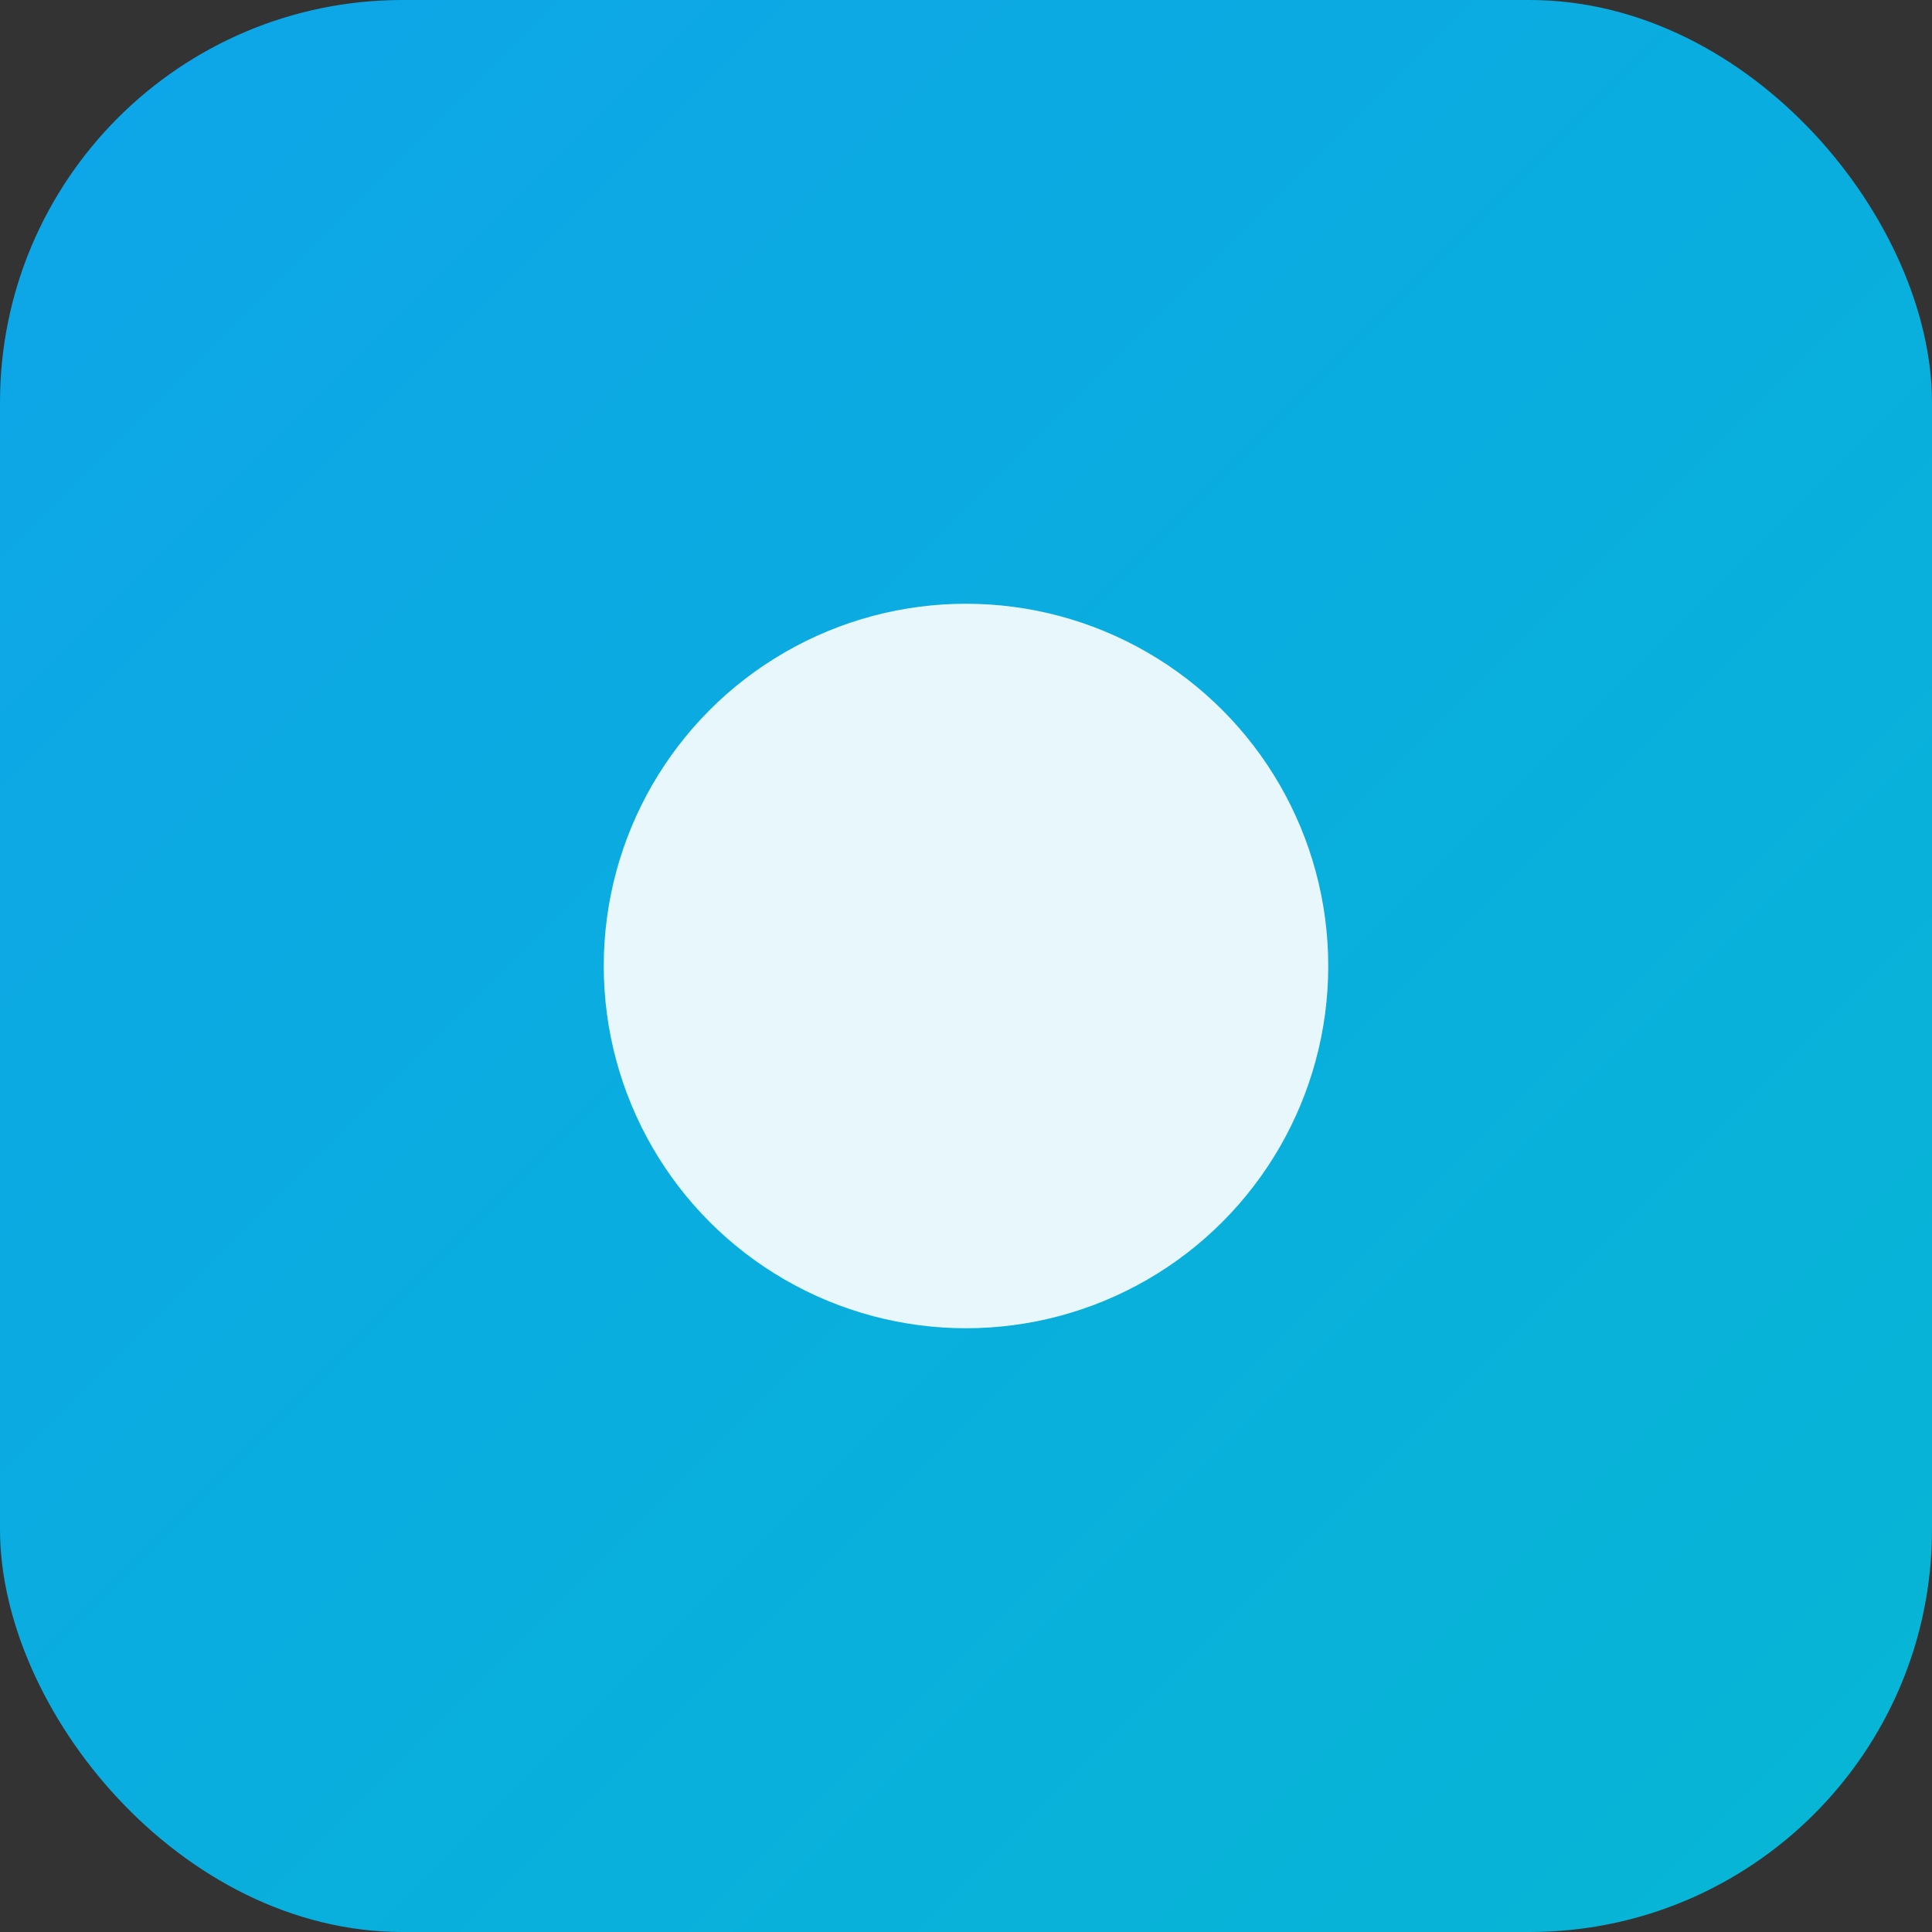
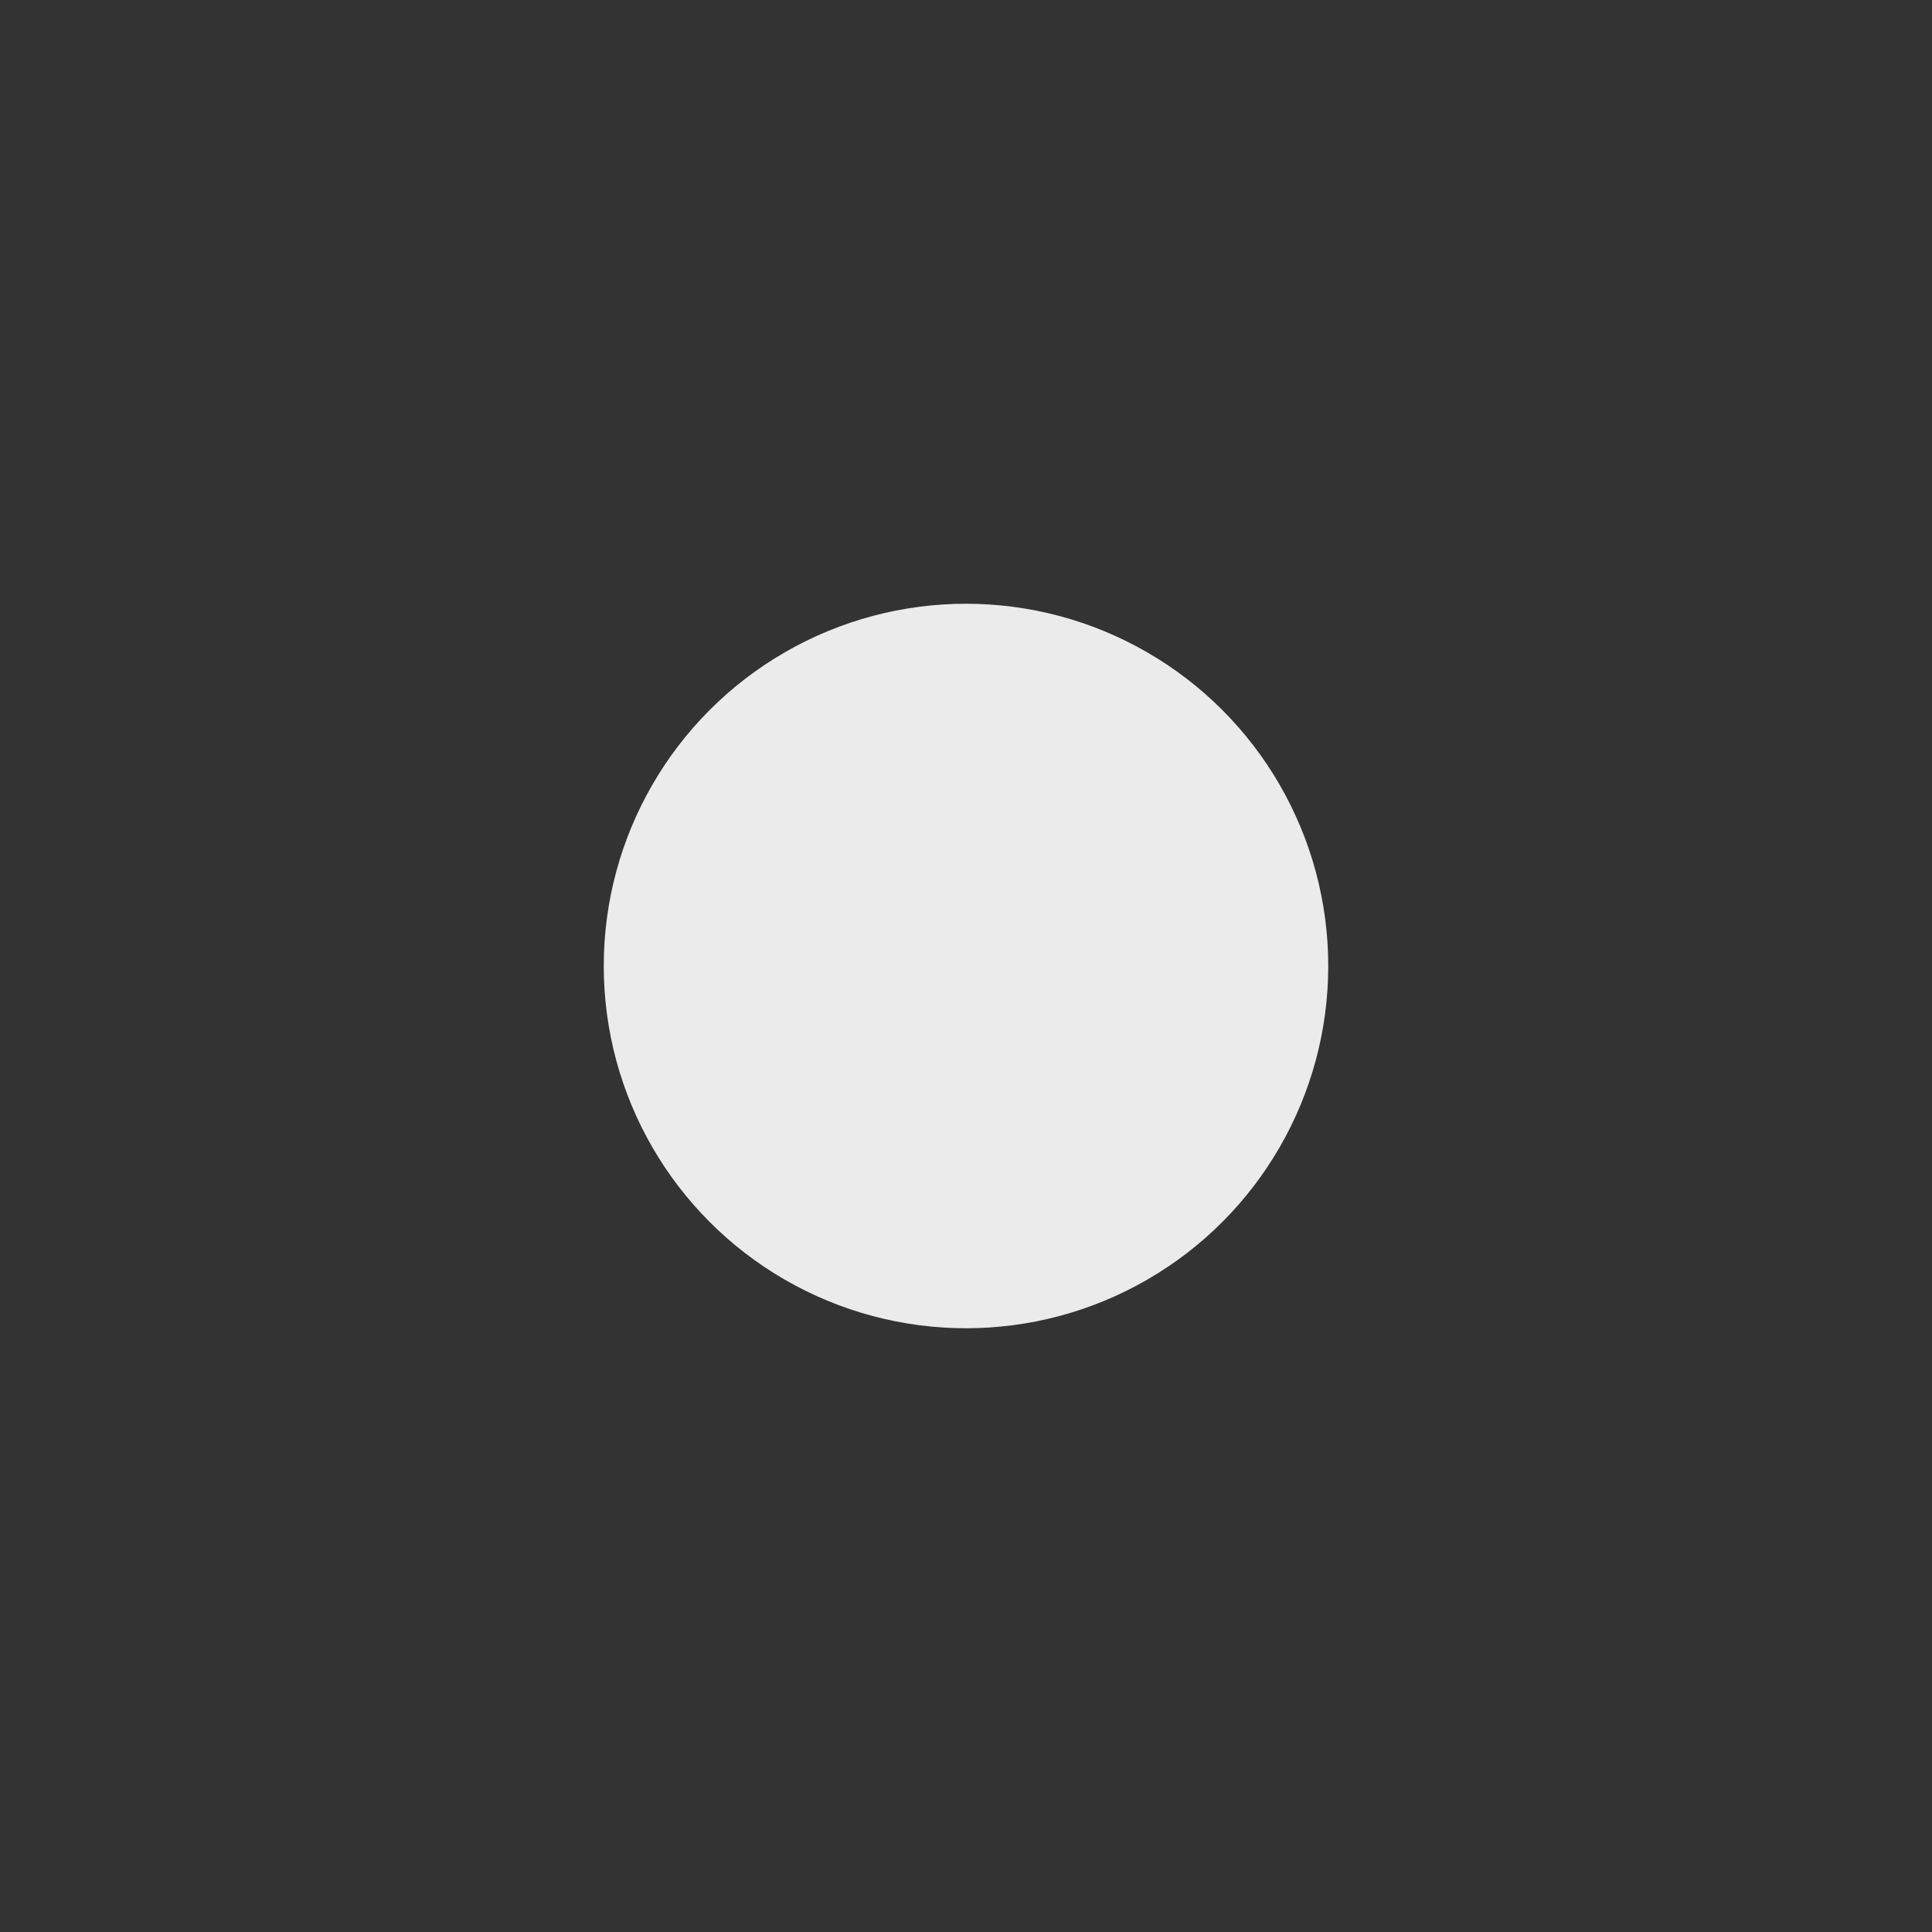
<svg xmlns="http://www.w3.org/2000/svg" viewBox="0 0 96 96">
  <rect x="0" y="0" width="96" height="96" fill="#333333" stroke="none" />
  <defs>
    <linearGradient id="g" x1="0" y1="0" x2="1" y2="1">
      <stop offset="0" stop-color="#0ea5e9" />
      <stop offset="1" stop-color="#06b6d4" />
    </linearGradient>
  </defs>
-   <rect width="96" height="96" rx="20" fill="url(#g)" />
  <circle cx="48" cy="48" r="18" fill="#fff" opacity=".9" />
</svg>